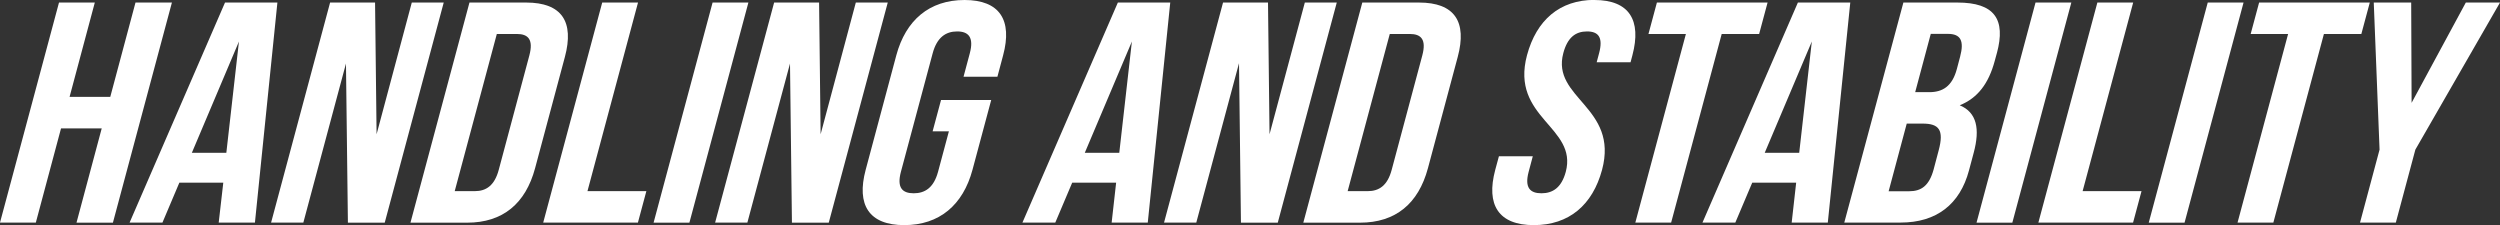
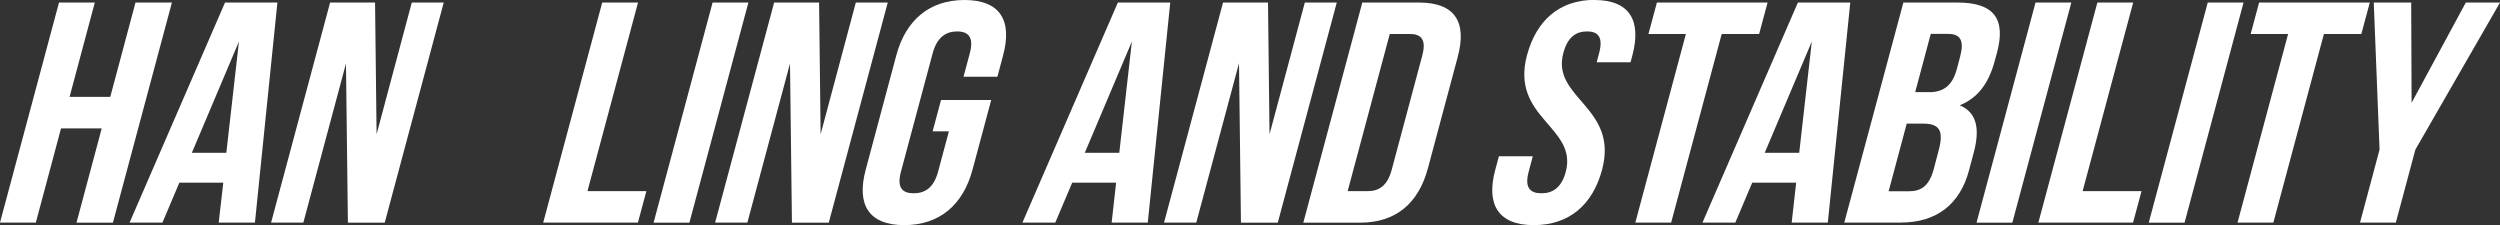
<svg xmlns="http://www.w3.org/2000/svg" id="b" data-name="レイヤー 2" viewBox="0 0 245.76 22.13">
  <rect x="0" y="0" width="245.76" height="22.13" fill="#333333" stroke="none" />
  <defs>
    <style>
      .d {
        fill: #fff;
      }
    </style>
  </defs>
  <g id="c" data-name="レイヤー 1">
    <g>
      <path class="d" d="M3.52,21.88H0L5.8.25h3.52l-2.48,9.27h4L13.32.25h3.58l-5.8,21.64h-3.58l2.48-9.27h-4l-2.48,9.27Z" />
      <path class="d" d="M25.05,21.88h-3.55l.45-3.92h-4.32l-1.66,3.92h-3.23L22.12.25h5.15l-2.21,21.64ZM18.86,15.02h3.39l1.24-10.94-4.63,10.94Z" />
      <path class="d" d="M34.02,6.21l-4.2,15.67h-3.17L32.45.25h4.42l.15,12.95L40.48.25h3.14l-5.8,21.64h-3.62l-.19-15.67Z" />
-       <path class="d" d="M46.15.25h5.57c3.52,0,4.74,1.89,3.81,5.35l-2.93,10.94c-.93,3.46-3.16,5.35-6.68,5.35h-5.57L46.15.25ZM48.84,3.34l-4.14,15.45h1.98c1.12,0,1.94-.56,2.35-2.1l3.01-11.25c.41-1.55-.11-2.1-1.23-2.1h-1.98Z" />
      <path class="d" d="M59.2.25h3.52l-4.97,18.54h5.79l-.83,3.09h-9.31L59.2.25Z" />
      <path class="d" d="M70.05.25h3.52l-5.8,21.64h-3.52L70.05.25Z" />
      <path class="d" d="M77.67,6.21l-4.2,15.67h-3.17L76.1.25h4.42l.15,12.95L84.13.25h3.14l-5.8,21.64h-3.62l-.19-15.67Z" />
      <path class="d" d="M92.51,9.83h4.93l-1.84,6.86c-.93,3.46-3.25,5.44-6.71,5.44s-4.72-1.98-3.79-5.44l3.01-11.25c.93-3.46,3.25-5.44,6.71-5.44s4.72,1.98,3.79,5.44l-.56,2.1h-3.33l.62-2.32c.41-1.55-.13-2.13-1.25-2.13s-1.98.59-2.4,2.13l-3.13,11.68c-.41,1.55.14,2.1,1.26,2.1s1.97-.56,2.39-2.1l1.07-3.99h-1.6l.83-3.09Z" />
      <path class="d" d="M112.83,21.88h-3.55l.44-3.92h-4.32l-1.66,3.92h-3.23L109.89.25h5.15l-2.21,21.64ZM106.64,15.02h3.39l1.24-10.94-4.63,10.94Z" />
      <path class="d" d="M121.8,6.21l-4.2,15.67h-3.17L120.23.25h4.42l.15,12.95,3.47-12.95h3.14l-5.8,21.64h-3.62l-.19-15.67Z" />
      <path class="d" d="M133.92.25h5.57c3.52,0,4.74,1.89,3.81,5.35l-2.93,10.94c-.93,3.46-3.16,5.35-6.68,5.35h-5.57L133.92.25ZM136.62,3.34l-4.14,15.45h1.98c1.12,0,1.94-.56,2.35-2.1l3.01-11.25c.41-1.55-.11-2.1-1.23-2.1h-1.98Z" />
      <path class="d" d="M156.74,0c3.42,0,4.65,1.98,3.73,5.44l-.18.68h-3.33l.24-.9c.41-1.55-.07-2.13-1.19-2.13s-1.92.59-2.33,2.13c-1.19,4.45,5.46,5.29,3.81,11.47-.93,3.46-3.25,5.44-6.71,5.44s-4.72-1.98-3.79-5.44l.36-1.33h3.33l-.41,1.54c-.41,1.55.14,2.1,1.26,2.1s1.97-.56,2.39-2.1c1.19-4.45-5.46-5.28-3.81-11.47.93-3.46,3.22-5.44,6.64-5.44Z" />
      <path class="d" d="M162.88.25h10.88l-.83,3.09h-3.68l-4.97,18.54h-3.52l4.97-18.54h-3.68l.83-3.09Z" />
      <path class="d" d="M179.68,21.88h-3.55l.44-3.92h-4.32l-1.66,3.92h-3.23L176.74.25h5.15l-2.21,21.64ZM173.48,15.02h3.39l1.24-10.94-4.63,10.94Z" />
      <path class="d" d="M196.3,5.22l-.21.77c-.6,2.23-1.68,3.65-3.44,4.36,1.7.71,1.99,2.35,1.38,4.64l-.47,1.76c-.89,3.34-3.2,5.13-6.72,5.13h-5.54L187.11.25h5.31c3.65,0,4.78,1.64,3.88,4.98ZM187.44,12.15l-1.78,6.65h2.02c1.18,0,1.96-.53,2.4-2.13l.5-1.89c.54-2.01.03-2.63-1.57-2.63h-1.57ZM189.8,3.34l-1.53,5.72h1.38c1.31,0,2.26-.56,2.72-2.29l.32-1.21c.41-1.55.05-2.23-1.2-2.23h-1.7Z" />
      <path class="d" d="M200.1.25h3.52l-5.8,21.64h-3.52L200.1.25Z" />
      <path class="d" d="M206.18.25h3.52l-4.97,18.54h5.79l-.83,3.09h-9.31L206.18.25Z" />
      <path class="d" d="M217.03.25h3.52l-5.8,21.64h-3.52L217.03.25Z" />
      <path class="d" d="M222.08.25h10.88l-.83,3.09h-3.68l-4.97,18.54h-3.52l4.97-18.54h-3.68l.83-3.09Z" />
      <path class="d" d="M233.92,14.71l-.57-14.46h3.68l.04,9.86L242.4.25h3.36l-8.32,14.46-1.92,7.17h-3.52l1.92-7.17Z" />
    </g>
  </g>
</svg>